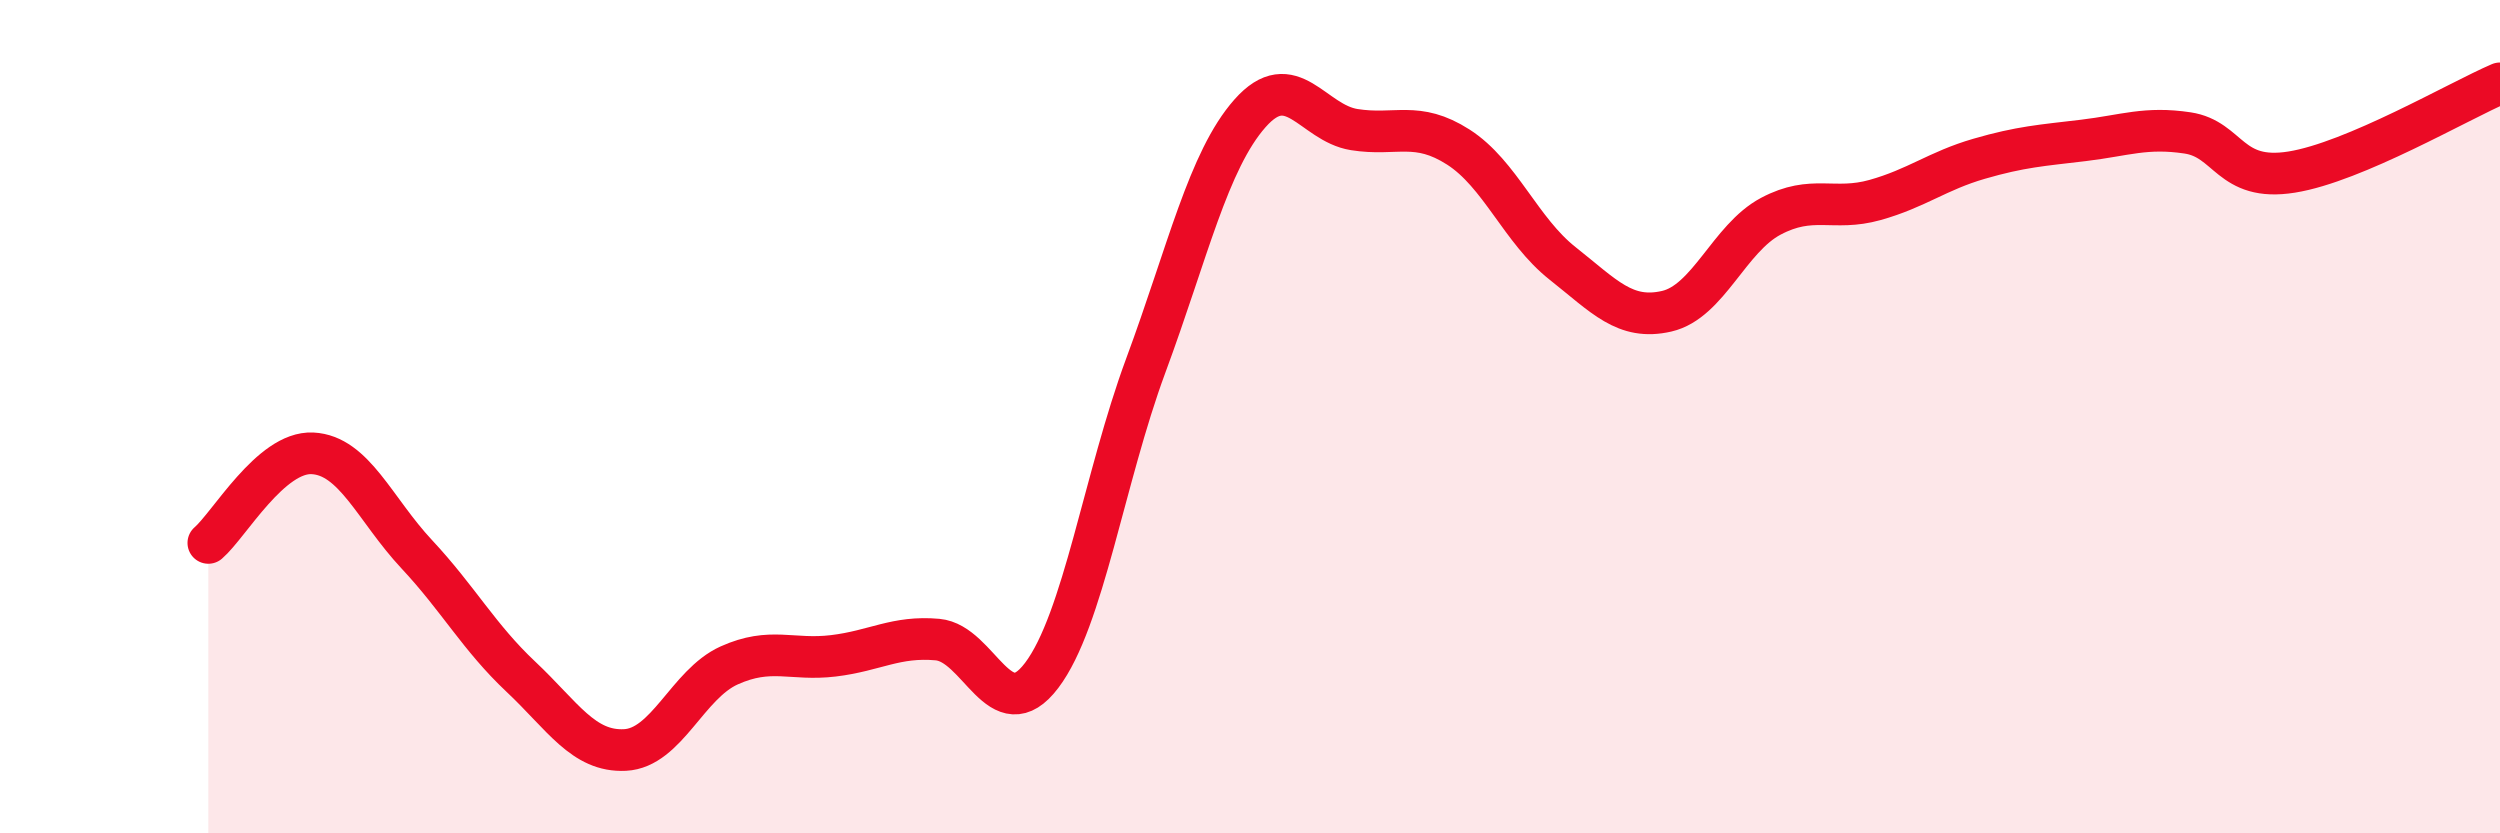
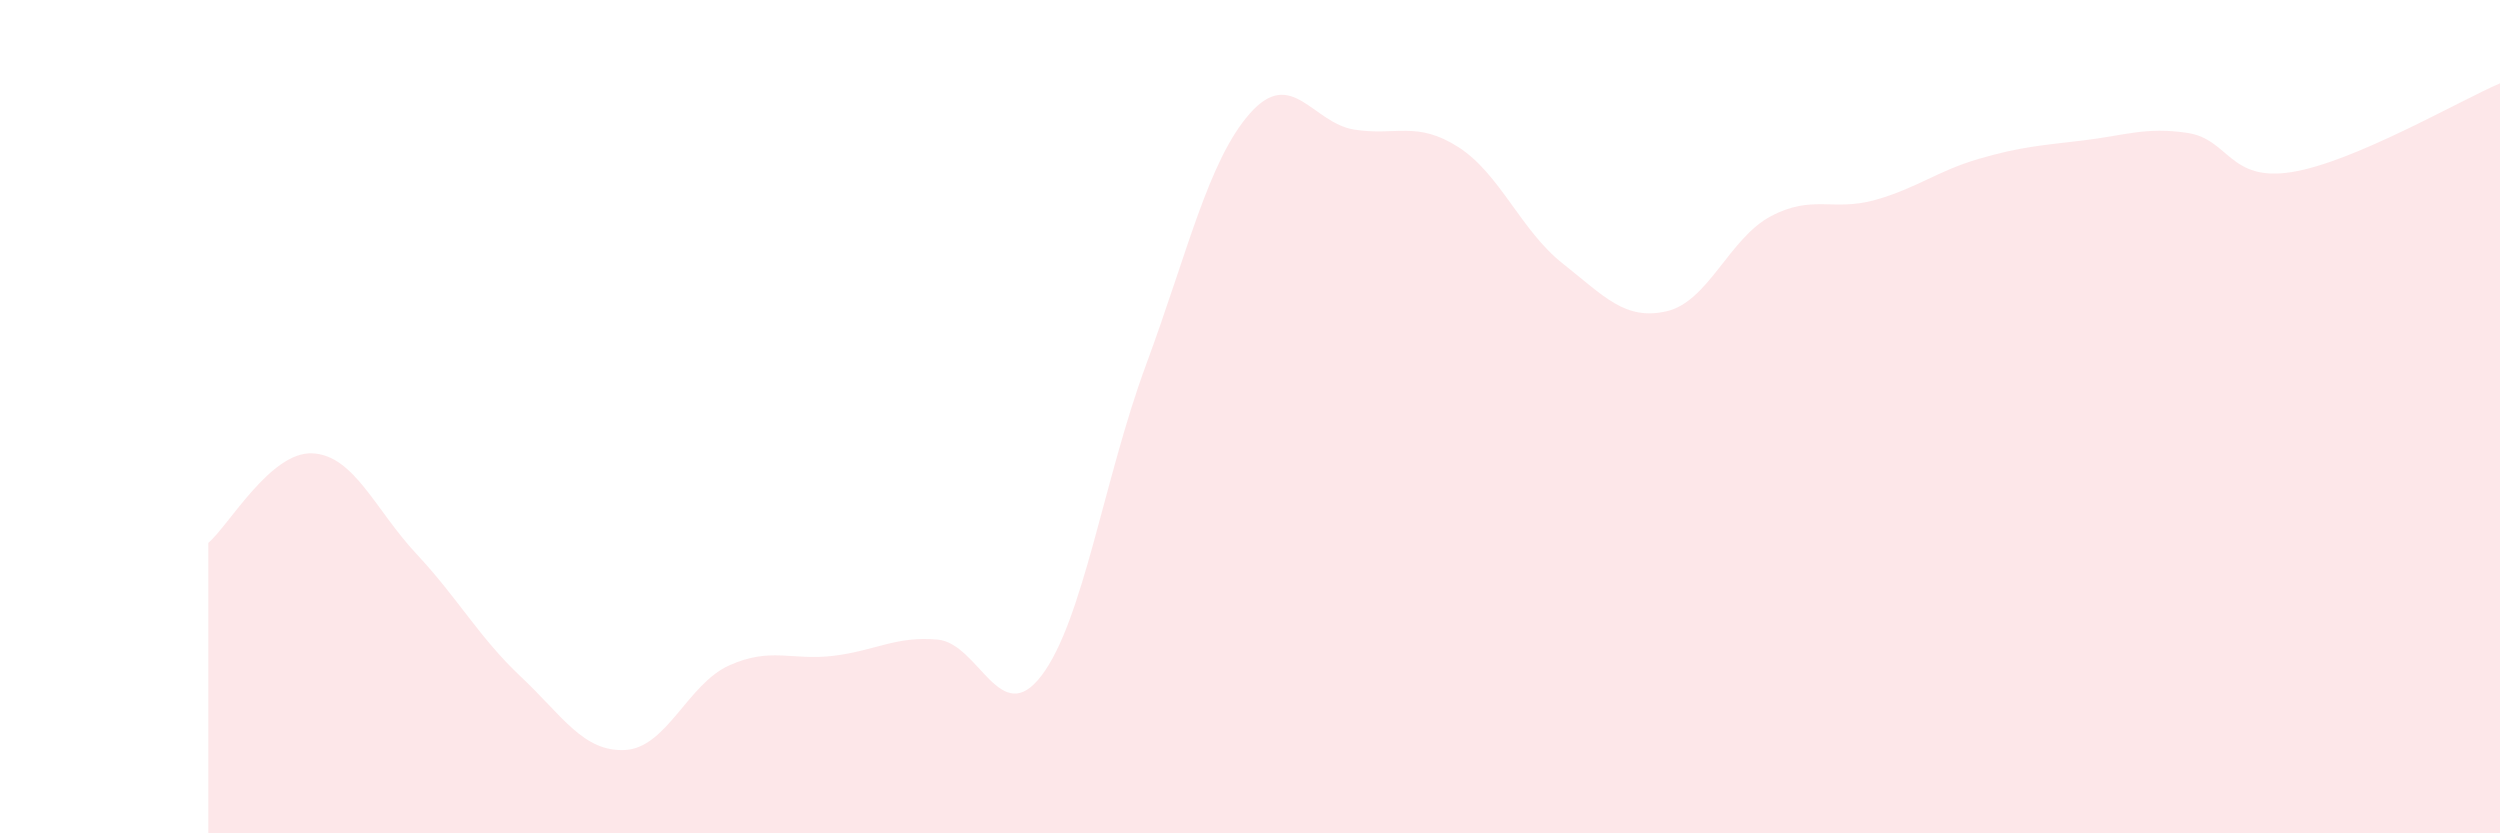
<svg xmlns="http://www.w3.org/2000/svg" width="60" height="20" viewBox="0 0 60 20">
  <path d="M 5,13.03 C 5.5,12.6 6.5,10.83 7.5,10.88 C 8.5,10.93 9,12.23 10,13.3 C 11,14.37 11.5,15.3 12.5,16.24 C 13.5,17.18 14,18.05 15,18 C 16,17.95 16.5,16.42 17.5,15.97 C 18.5,15.52 19,15.86 20,15.74 C 21,15.62 21.5,15.26 22.5,15.35 C 23.5,15.44 24,17.53 25,16.21 C 26,14.89 26.5,11.47 27.5,8.77 C 28.5,6.07 29,3.85 30,2.72 C 31,1.59 31.5,2.95 32.5,3.11 C 33.5,3.27 34,2.89 35,3.53 C 36,4.17 36.5,5.53 37.5,6.32 C 38.5,7.11 39,7.7 40,7.47 C 41,7.24 41.5,5.72 42.5,5.19 C 43.5,4.66 44,5.08 45,4.8 C 46,4.52 46.5,4.1 47.5,3.81 C 48.5,3.52 49,3.49 50,3.37 C 51,3.25 51.5,3.04 52.5,3.19 C 53.5,3.34 53.5,4.37 55,4.13 C 56.5,3.89 59,2.43 60,2L60 20L5 20Z" fill="#EB0A25" opacity="0.1" stroke-linecap="round" stroke-linejoin="round" />
-   <path d="M 5,13.03 C 5.5,12.6 6.5,10.83 7.5,10.88 C 8.5,10.93 9,12.23 10,13.3 C 11,14.37 11.5,15.3 12.5,16.24 C 13.5,17.18 14,18.05 15,18 C 16,17.95 16.5,16.42 17.5,15.97 C 18.5,15.52 19,15.86 20,15.74 C 21,15.62 21.5,15.26 22.5,15.35 C 23.5,15.44 24,17.53 25,16.21 C 26,14.89 26.5,11.47 27.5,8.77 C 28.5,6.07 29,3.85 30,2.72 C 31,1.59 31.5,2.95 32.5,3.11 C 33.5,3.27 34,2.89 35,3.53 C 36,4.17 36.5,5.53 37.5,6.32 C 38.5,7.11 39,7.7 40,7.47 C 41,7.24 41.5,5.72 42.5,5.19 C 43.5,4.66 44,5.08 45,4.8 C 46,4.52 46.5,4.1 47.5,3.81 C 48.5,3.52 49,3.49 50,3.37 C 51,3.25 51.5,3.04 52.5,3.19 C 53.5,3.34 53.5,4.37 55,4.13 C 56.5,3.89 59,2.43 60,2" stroke="#EB0A25" stroke-width="1" fill="none" stroke-linecap="round" stroke-linejoin="round" />
</svg>